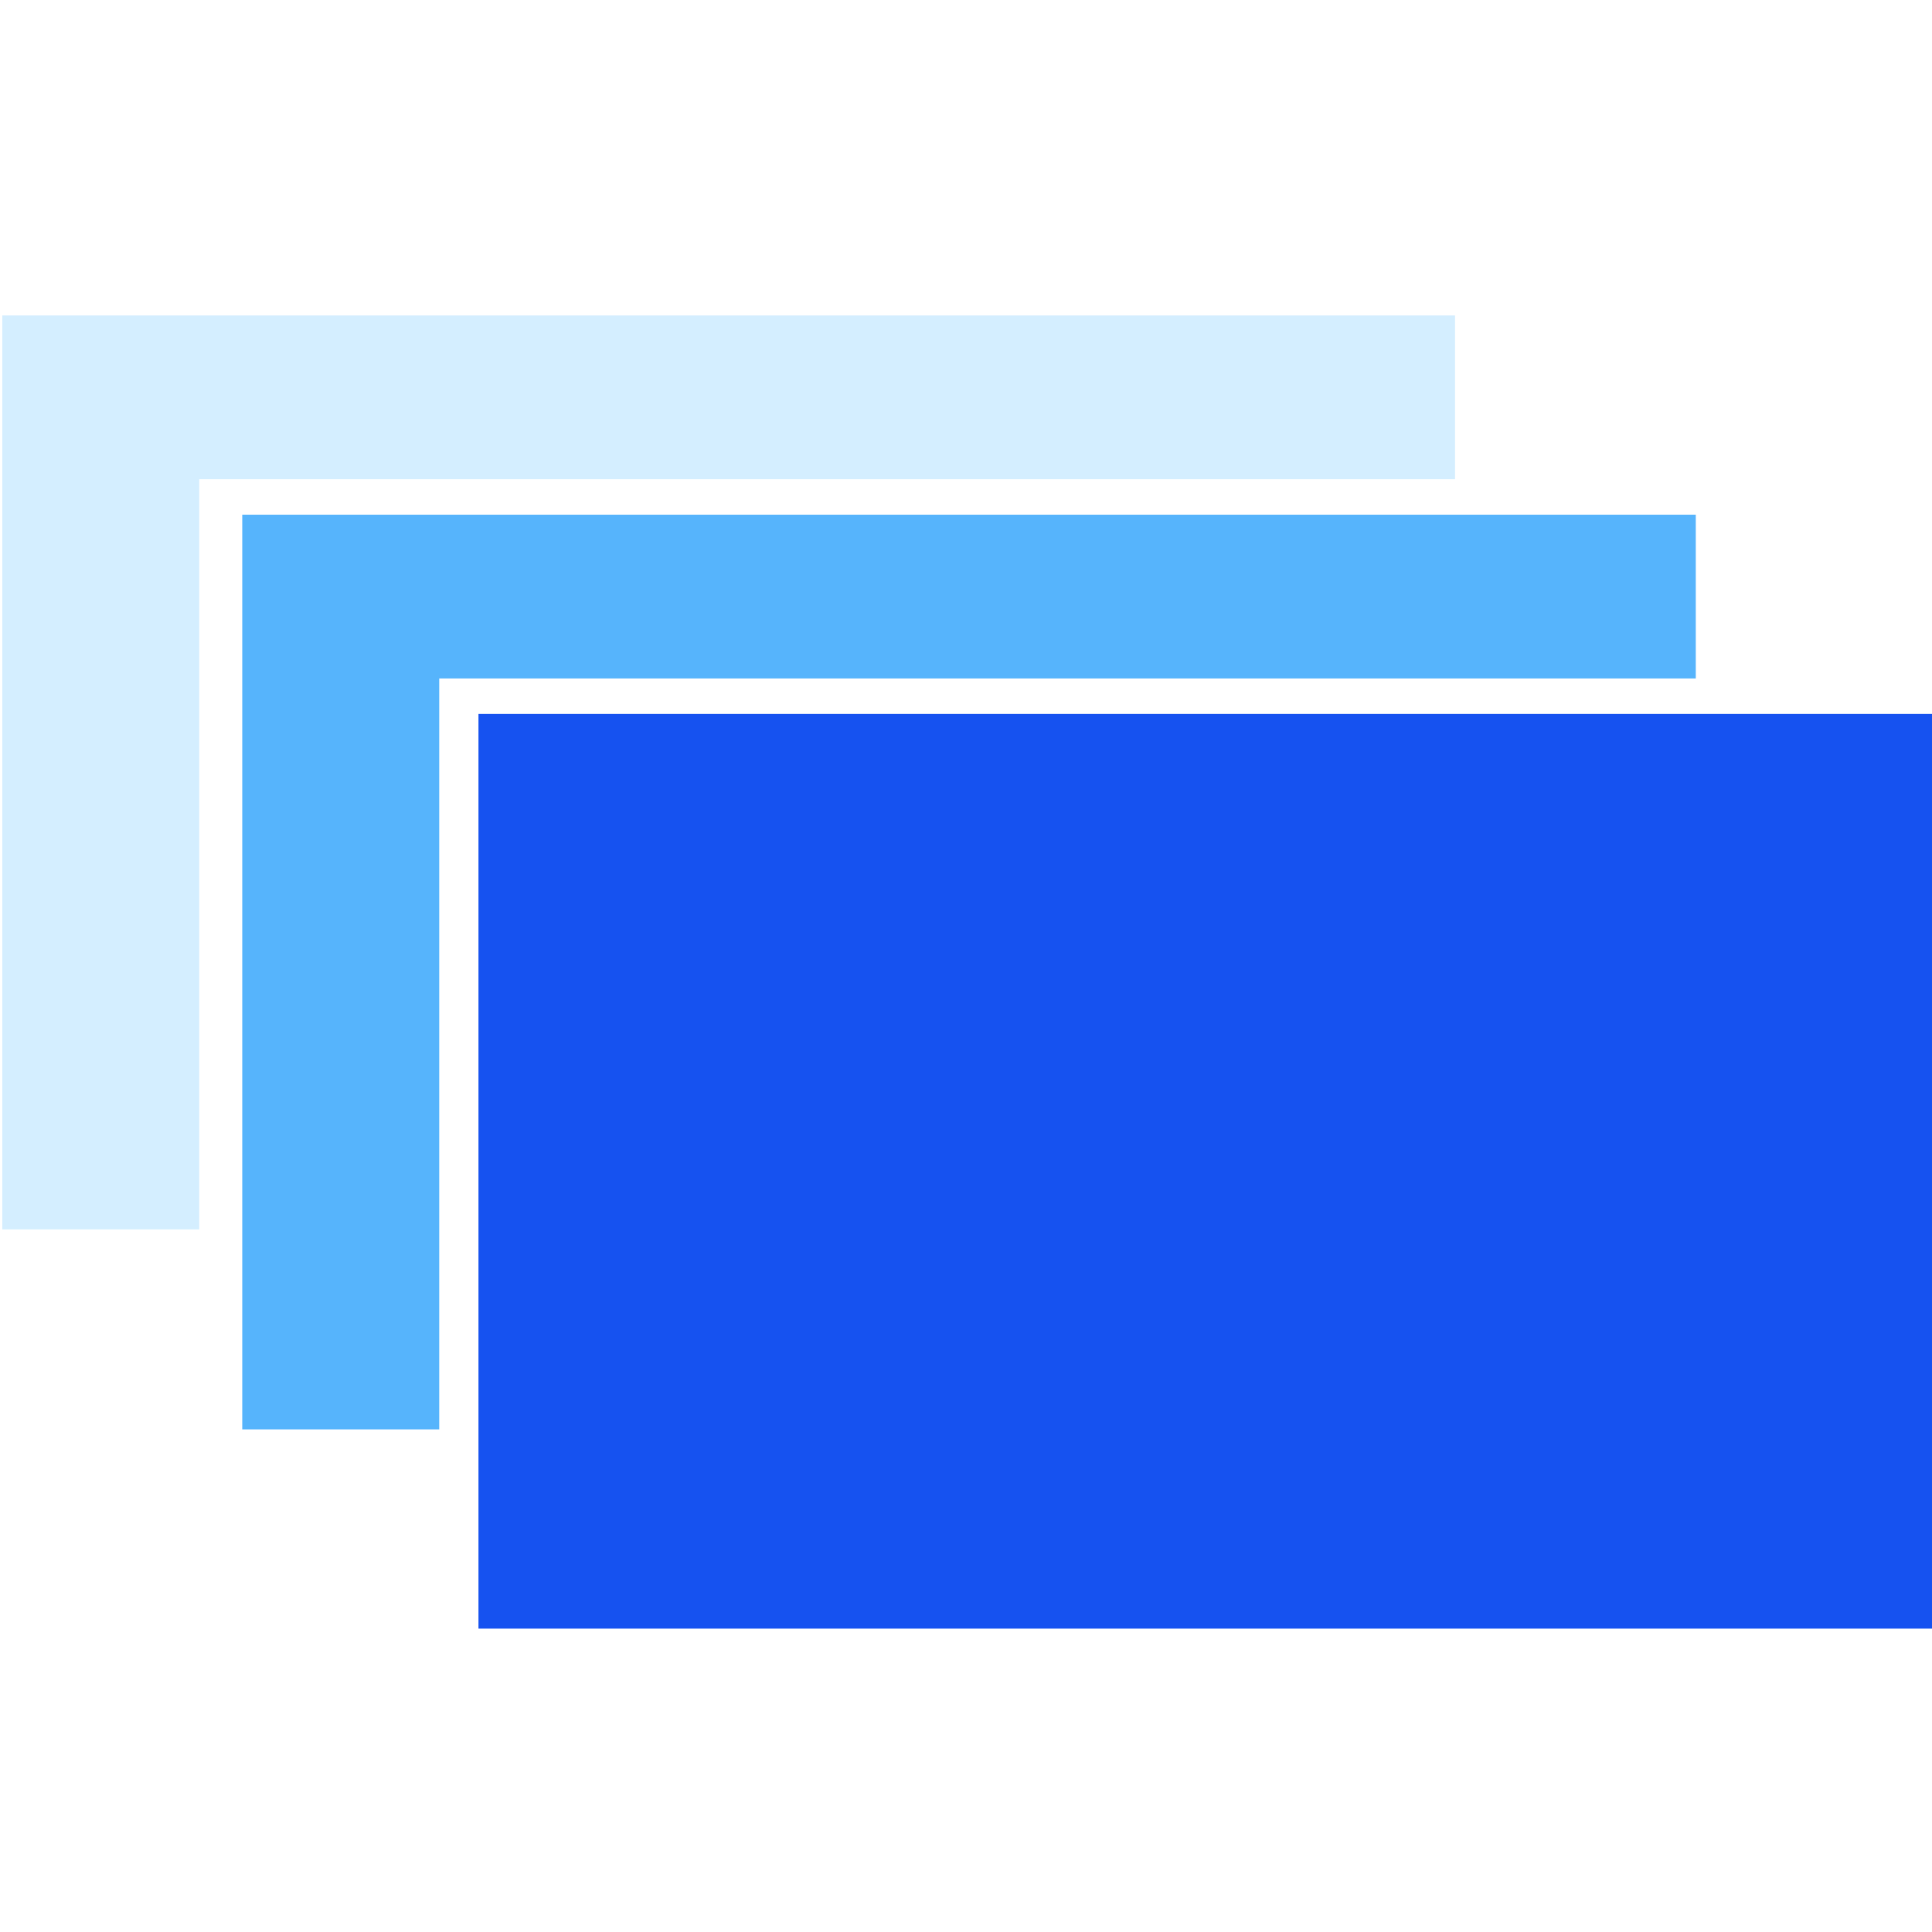
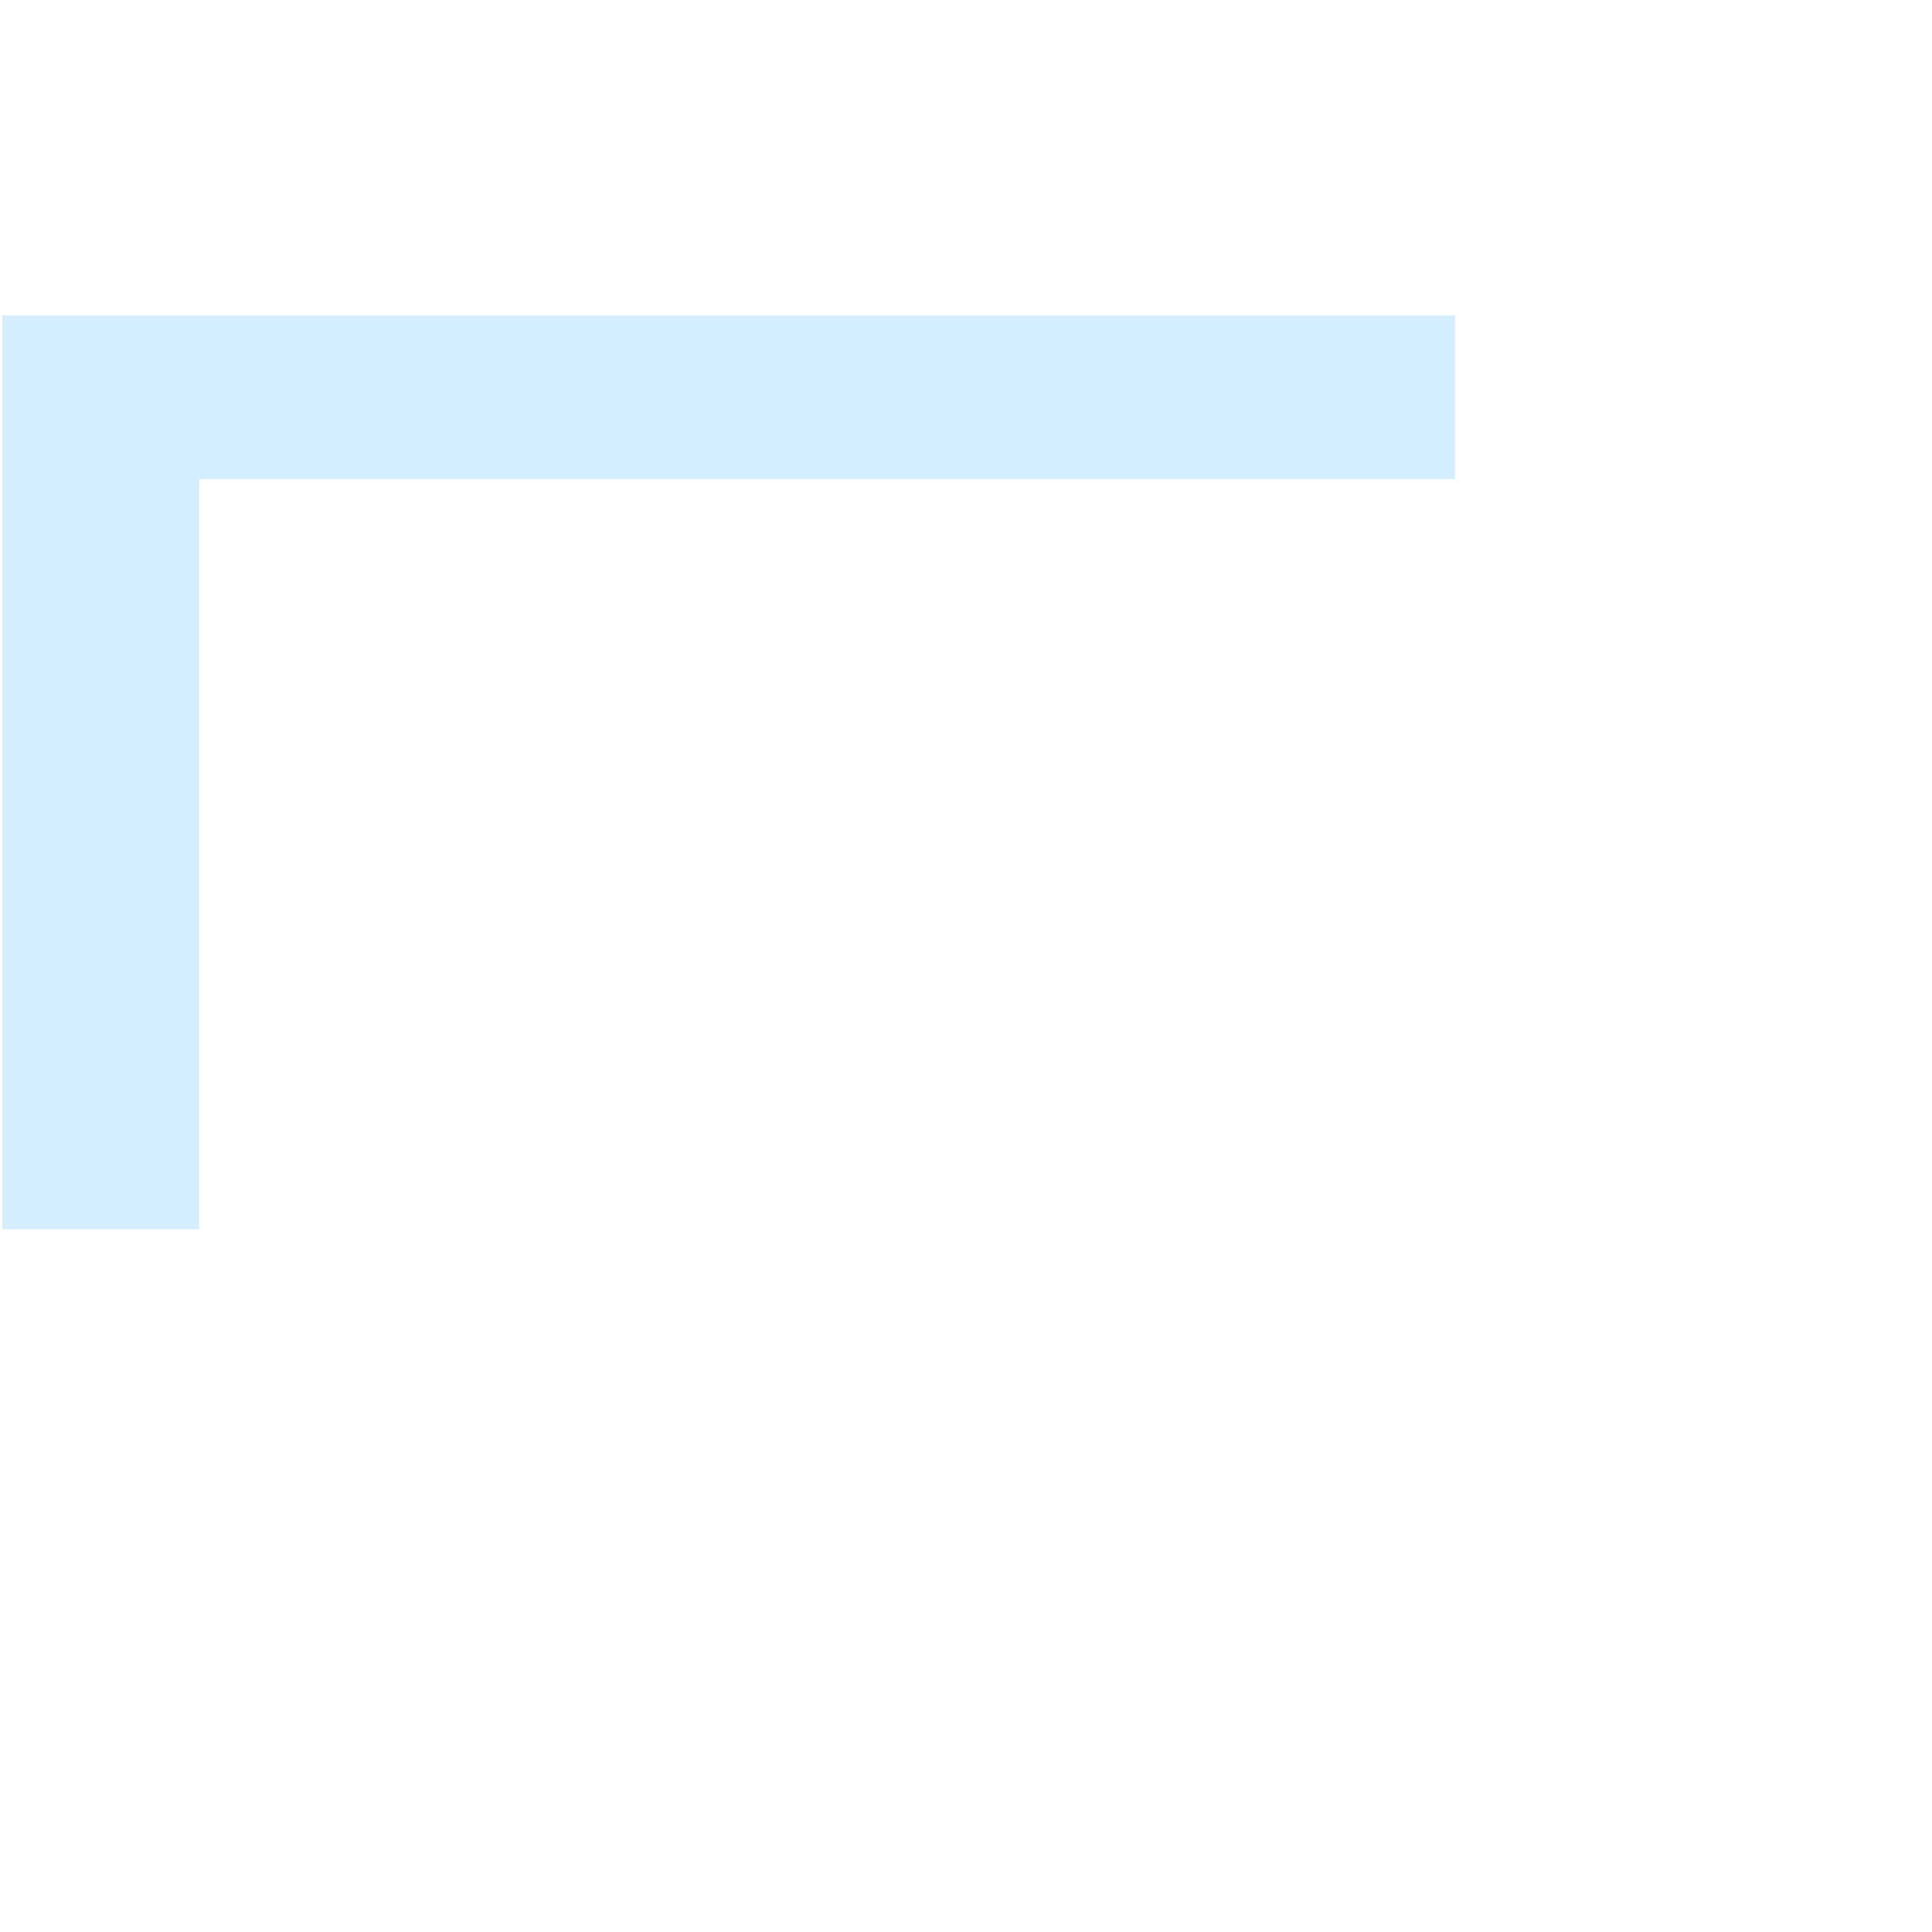
<svg xmlns="http://www.w3.org/2000/svg" version="1.1" id="Layer_1" x="0px" y="0px" viewBox="0 0 256 256" style="enable-background:new 0 0 256 256;" xml:space="preserve">
  <style type="text/css">
	.st0{fill:#1652F0;}
	.st1{fill:#56B4FC;}
	.st2{fill:#D4EEFF;}
</style>
-   <rect x="63.4" y="94.6" class="st0" width="192.6" height="121.2" />
-   <polygon class="st1" points="58.2,89.9 224.7,89.9 224.7,68.2 32.1,68.2 32.1,189.4 58.2,189.4 " />
  <polygon class="st2" points="26.4,63.5 192.8,63.5 192.8,41.8 0.3,41.8 0.3,162.9 26.4,162.9 " />
</svg>